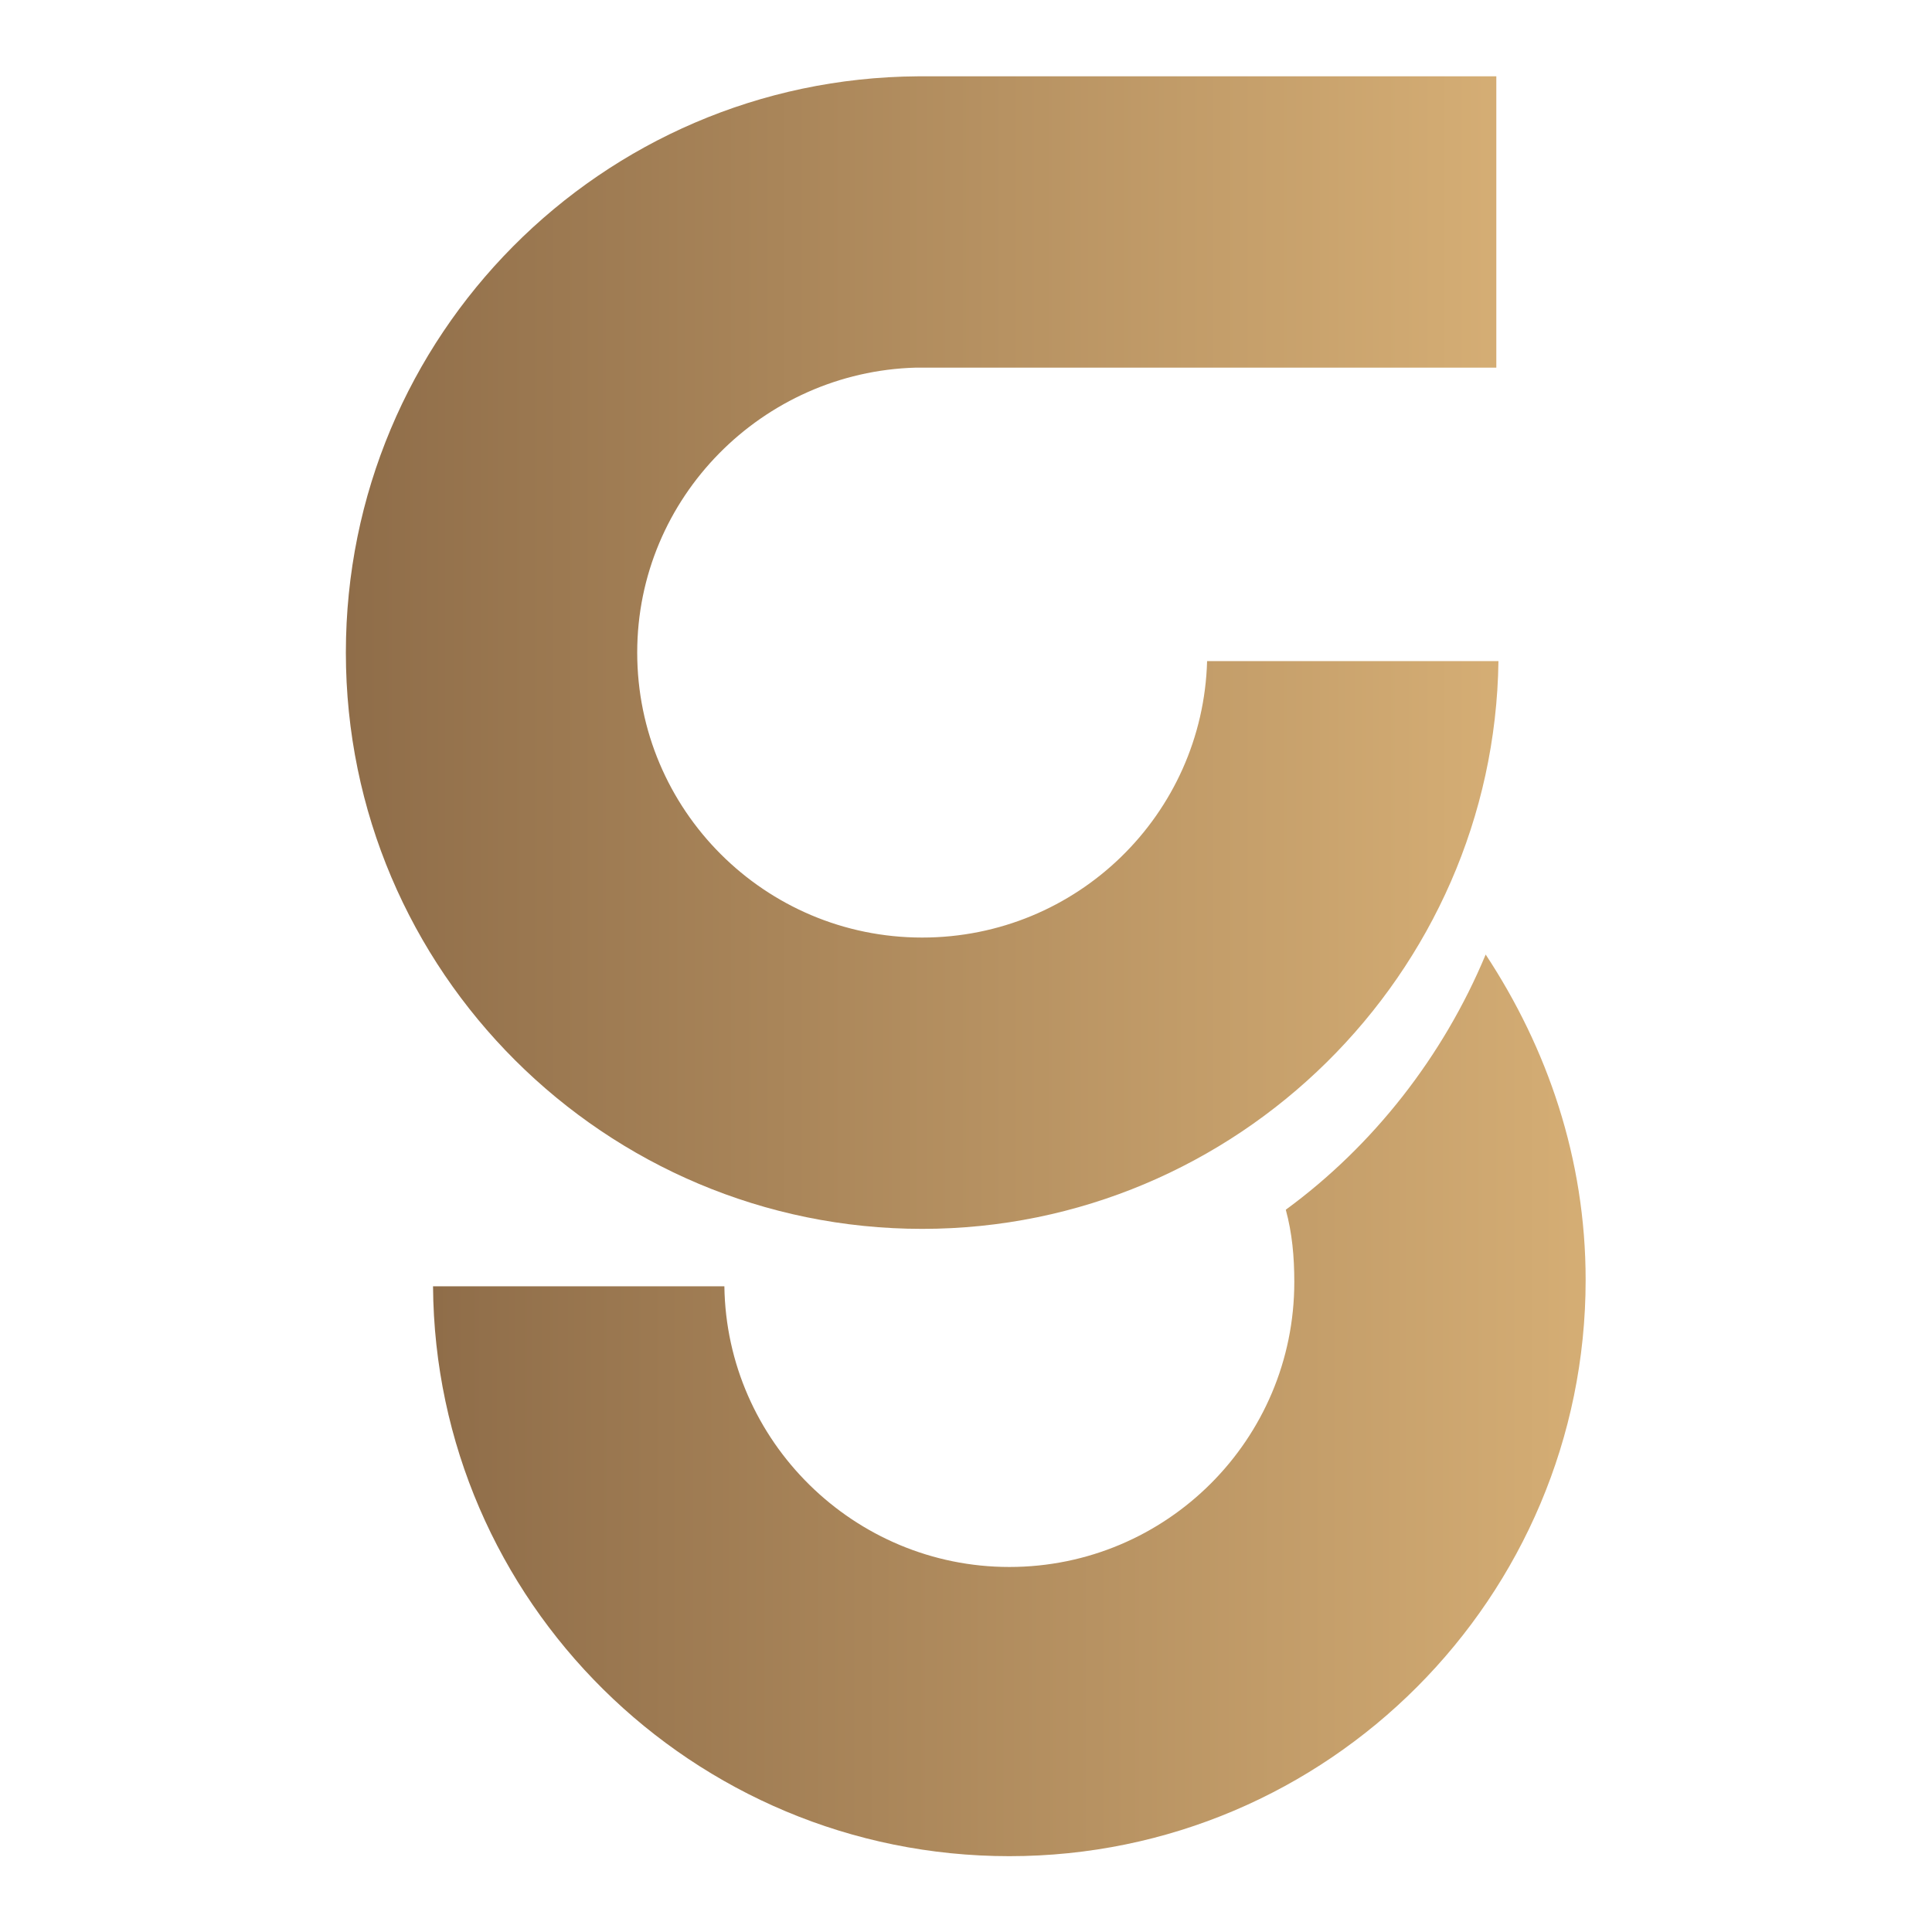
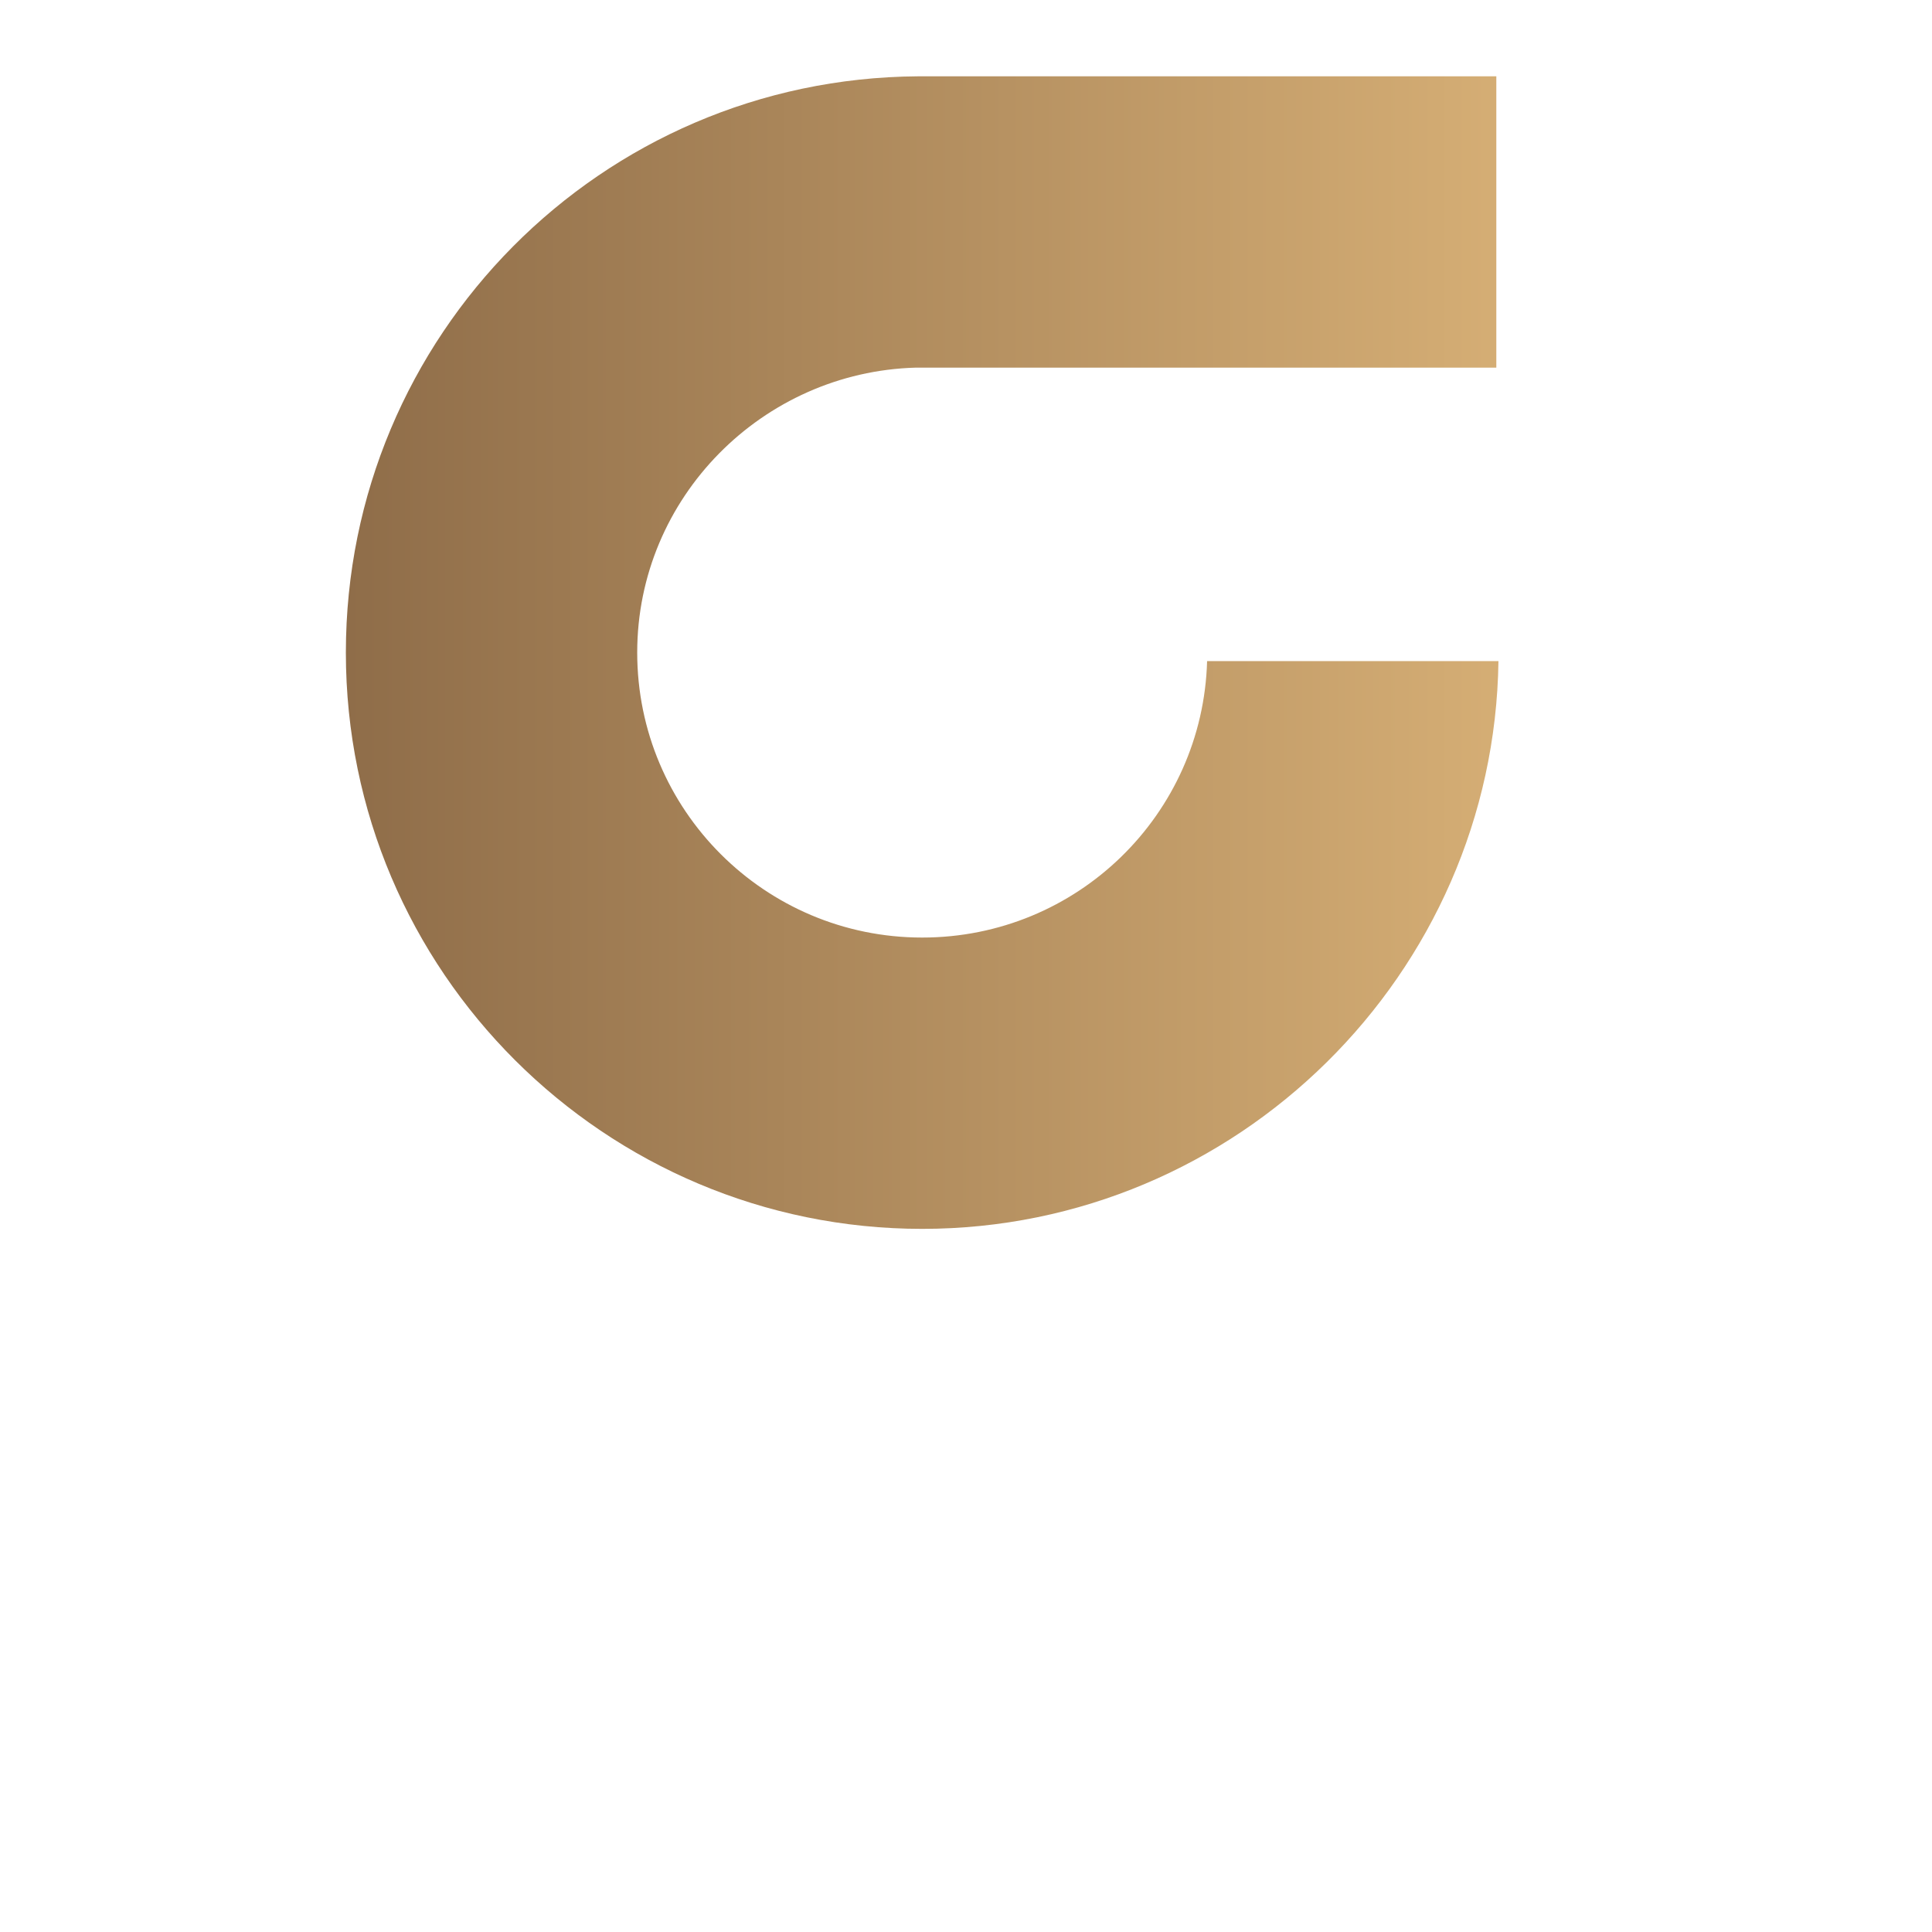
<svg xmlns="http://www.w3.org/2000/svg" xmlns:ns1="http://sodipodi.sourceforge.net/DTD/sodipodi-0.dtd" xmlns:ns2="http://www.inkscape.org/namespaces/inkscape" version="1.1" id="svg2" xml:space="preserve" width="82.667" height="82.667" viewBox="0 0 82.667 82.667" ns1:docname="Global mobility icon.ai">
  <defs id="defs6">
    <linearGradient x1="0" y1="0" x2="1" y2="0" gradientUnits="userSpaceOnUse" gradientTransform="matrix(49.375,0,0,49.375,11.102,41.068)" spreadMethod="pad" id="linearGradient30">
      <stop style="stop-opacity:1;stop-color:#8f6d49" offset="0" id="stop22" />
      <stop style="stop-opacity:1;stop-color:#8f6d49" offset="0" id="stop24" />
      <stop style="stop-opacity:1;stop-color:#ecc383" offset="1" id="stop26" />
      <stop style="stop-opacity:1;stop-color:#ecc383" offset="1" id="stop28" />
    </linearGradient>
    <linearGradient x1="0" y1="0" x2="1" y2="0" gradientUnits="userSpaceOnUse" gradientTransform="matrix(49.365,0,0,49.365,13.901,16.904)" spreadMethod="pad" id="linearGradient54">
      <stop style="stop-opacity:1;stop-color:#8f6d49" offset="0" id="stop46" />
      <stop style="stop-opacity:1;stop-color:#8f6d49" offset="0" id="stop48" />
      <stop style="stop-opacity:1;stop-color:#ecc383" offset="1" id="stop50" />
      <stop style="stop-opacity:1;stop-color:#ecc383" offset="1" id="stop52" />
    </linearGradient>
  </defs>
  <ns1:namedview id="namedview4" pagecolor="#ffffff" bordercolor="#666666" borderopacity="1.0" ns2:pageshadow="2" ns2:pageopacity="0.0" ns2:pagecheckerboard="0" />
  <g id="g8" ns2:groupmode="layer" ns2:label="Global mobility icon" transform="matrix(1.333,0,0,-1.333,0,82.667)">
    <g id="g10">
      <g id="g12">
        <g id="g18">
          <g id="g20">
            <path d="M 29.464,59.566 C 19.293,59.498 11.102,51.239 11.102,41.069 v 0 c 0,-10.24 8.328,-18.499 18.499,-18.499 v 0 c 10.103,0 18.362,8.191 18.498,18.225 v 0 H 38.747 C 38.611,35.88 34.584,31.921 29.601,31.921 v 0 c -5.052,0 -9.147,4.096 -9.147,9.148 v 0 c 0,4.982 4.028,9.01 8.942,9.146 v 0 h 0.137 16.109 2.389 v 9.351 z" style="fill:url(#linearGradient30);stroke:none" id="path32" />
          </g>
        </g>
      </g>
    </g>
    <g id="g34">
      <g id="g36">
        <g id="g42">
          <g id="g44">
-             <path d="m 41.273,23.185 c 0.204,-0.752 0.273,-1.502 0.273,-2.322 v 0 c 0,-5.051 -4.096,-9.146 -9.147,-9.146 v 0 c -4.982,0 -9.078,4.027 -9.147,9.01 v 0 H 13.9 C 13.969,10.624 22.228,2.434 32.399,2.434 v 0 c 10.239,0 18.499,8.326 18.499,18.497 v 0 c 0,3.891 -1.229,7.441 -3.209,10.445 v 0 c -1.365,-3.277 -3.618,-6.144 -6.416,-8.191" style="fill:url(#linearGradient54);stroke:none" id="path56" />
-           </g>
+             </g>
        </g>
      </g>
    </g>
  </g>
</svg>